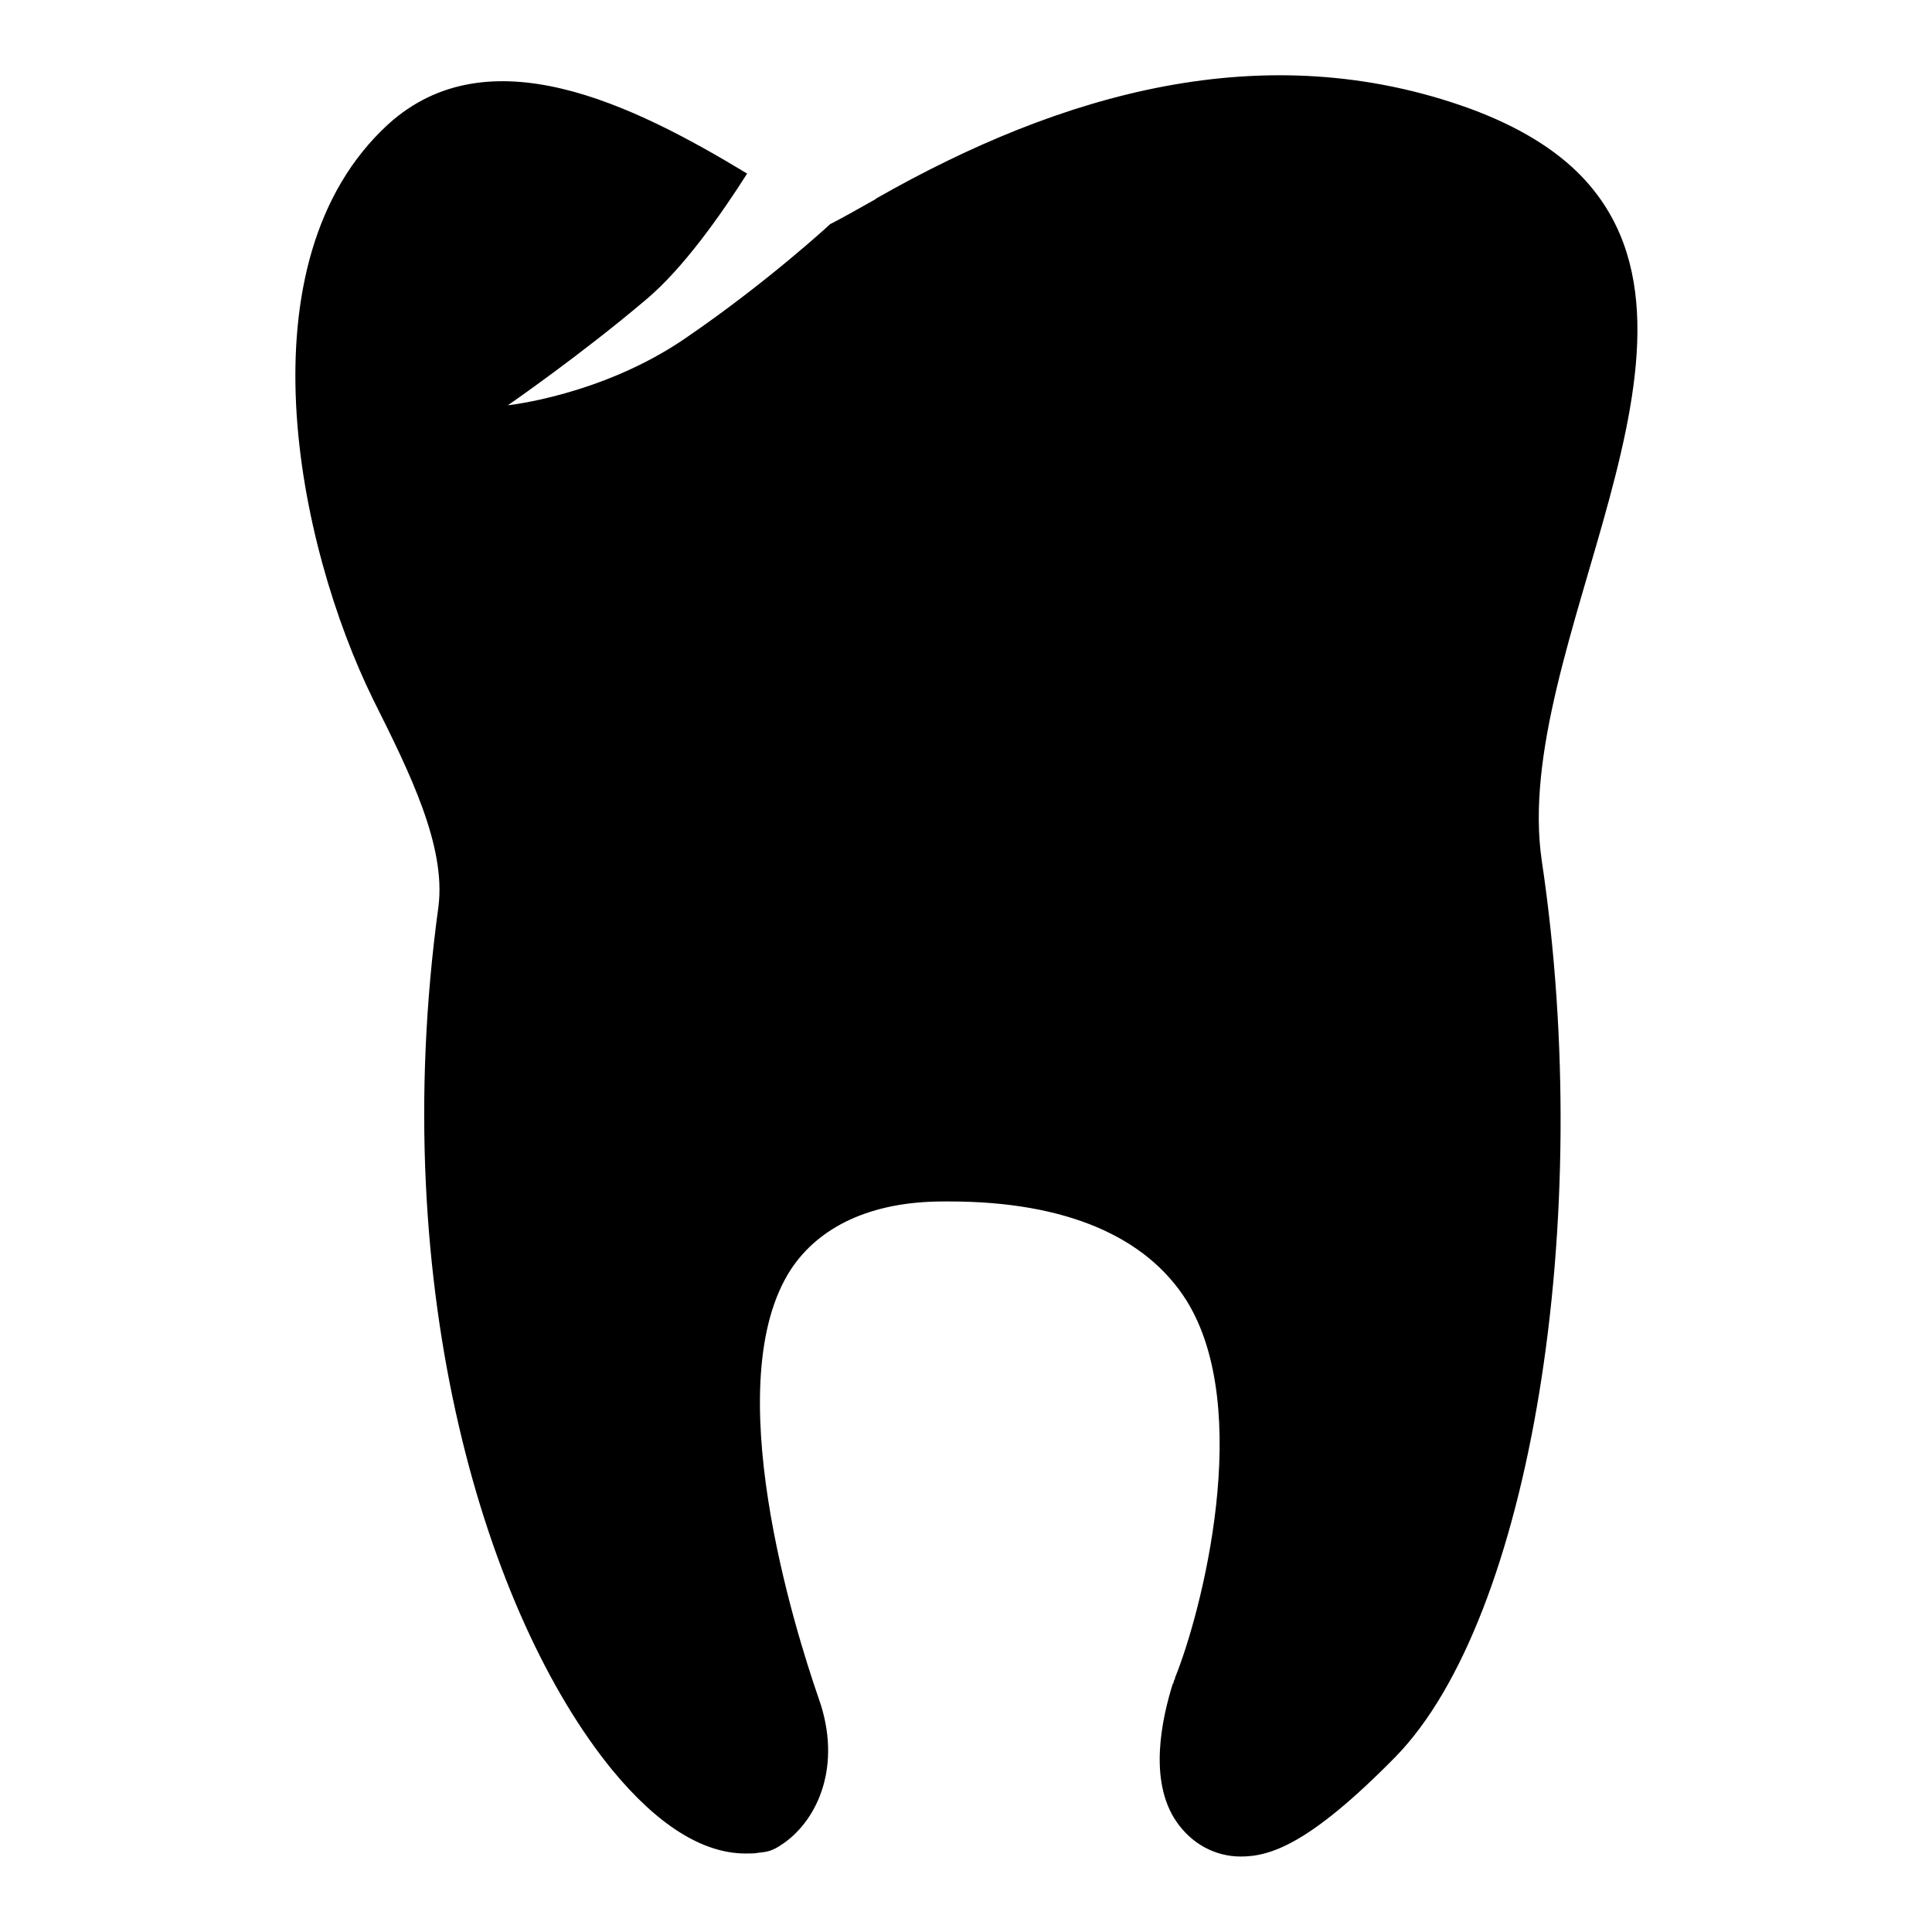
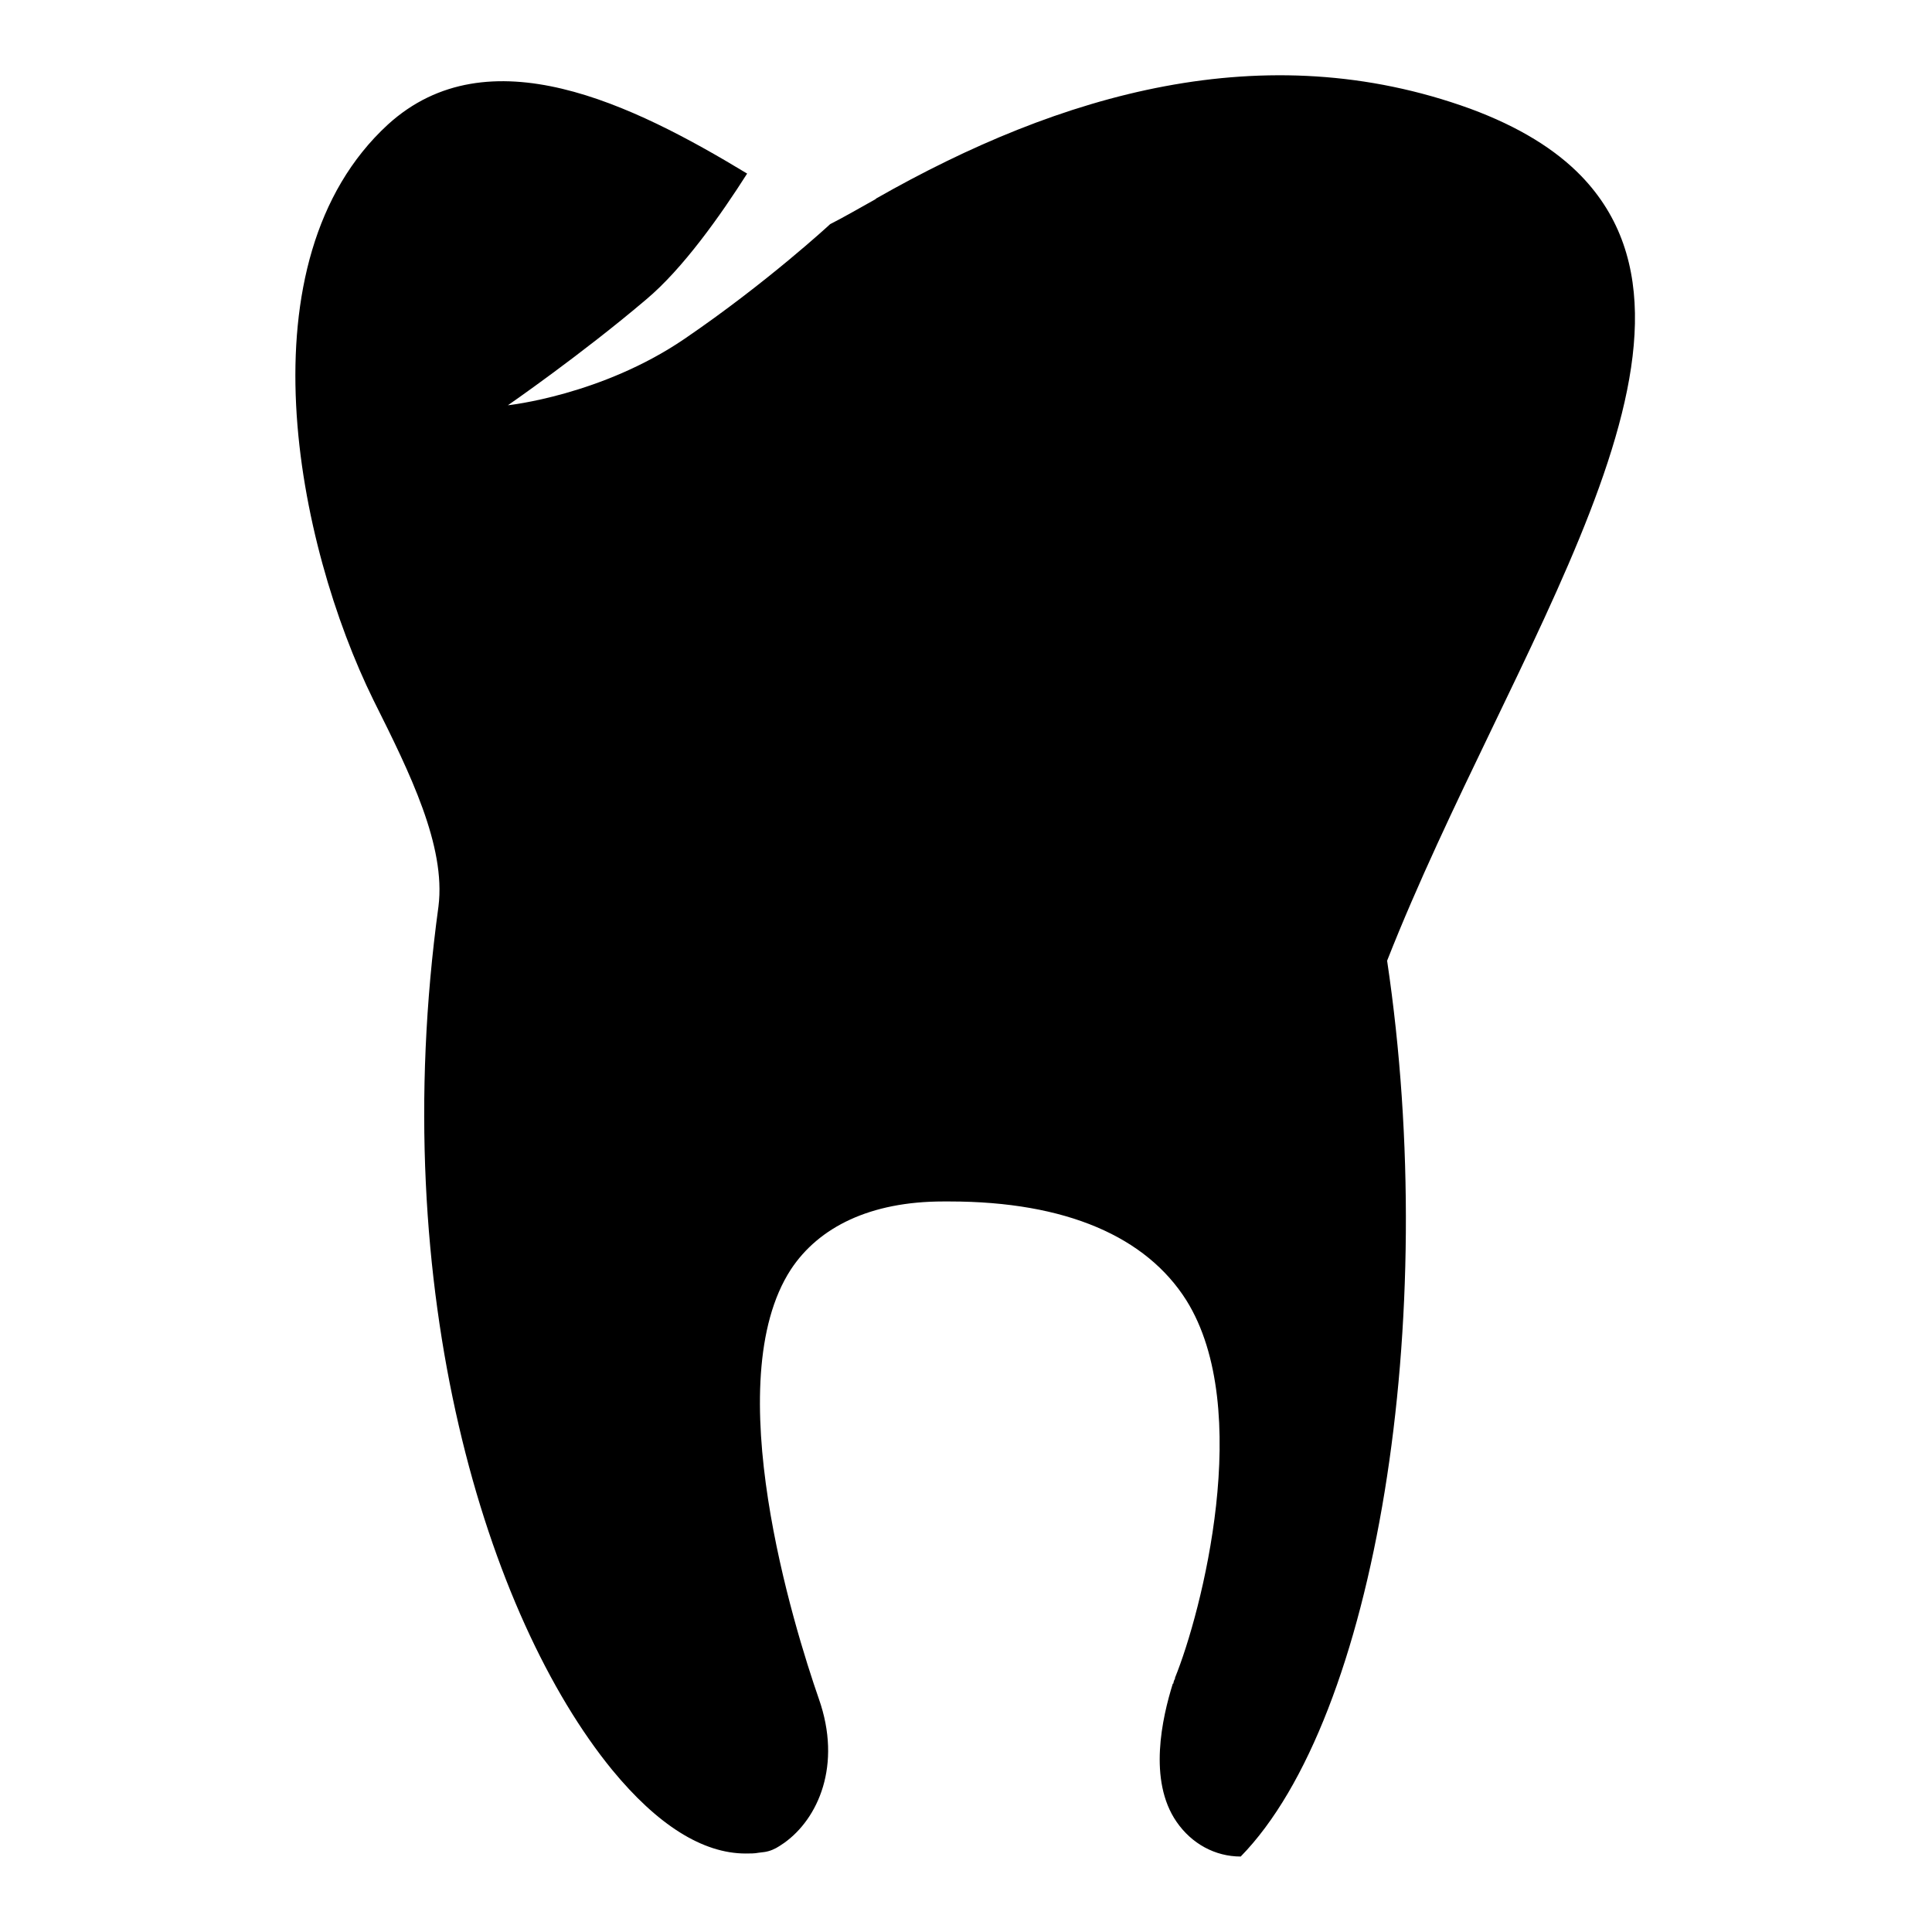
<svg xmlns="http://www.w3.org/2000/svg" version="1.1" x="0px" y="0px" viewBox="0 0 256 256" enable-background="new 0 0 256 256" xml:space="preserve">
  <g>
    <g>
-       <path fill="#000000" d="M209.5,23.3c-3.4-3.5-8.2-6.5-14.7-8.9c-27.3-9.9-54.3-2-78.7,11.9l-0.1,0.1c-1.8,1-4.4,2.5-6,3.3c0,0-8.3,7.7-19.3,15.2c-11,7.5-23.4,8.8-23.4,8.8s9.7-6.7,18.3-14c4.9-4.1,9.9-11.2,13.4-16.7c-15.2-9.2-34.3-18.6-47.6-6.5c-19.7,18.1-12.1,55.6-1.9,76.3l0.1,0.2c4.7,9.4,9.5,19.1,8.5,27.1c-7,51.1,6.5,94.2,23,114.4c6,7.3,12,11.1,17.7,11.1c0.6,0,1.2,0,1.7-0.1l0.8-0.1c0.7-0.1,1.4-0.4,2-0.8l0.6-0.4c4.5-3.2,7.7-10.3,4.6-19.1c-3.3-9.5-13.4-42-3.7-56.9c3.7-5.6,10.5-9,20.2-9h0.8c15.5,0,26.1,4.7,31.4,13.1c9,14.4,2,41.4-1.5,50c0,0.1,0,0.2-0.1,0.3l-0.1,0.3c0,0.1,0,0.2-0.1,0.2c-1.4,4.5-3.3,12.8,0.5,18.3c2,2.9,5.1,4.6,8.5,4.6c3.9,0,9.1-1.6,20.5-13.2c17.9-18.3,26.5-71.1,19.4-118.7C200.1,85.9,230.5,45,209.5,23.3z" />
+       <path fill="#000000" d="M209.5,23.3c-3.4-3.5-8.2-6.5-14.7-8.9c-27.3-9.9-54.3-2-78.7,11.9l-0.1,0.1c-1.8,1-4.4,2.5-6,3.3c0,0-8.3,7.7-19.3,15.2c-11,7.5-23.4,8.8-23.4,8.8s9.7-6.7,18.3-14c4.9-4.1,9.9-11.2,13.4-16.7c-15.2-9.2-34.3-18.6-47.6-6.5c-19.7,18.1-12.1,55.6-1.9,76.3l0.1,0.2c4.7,9.4,9.5,19.1,8.5,27.1c-7,51.1,6.5,94.2,23,114.4c6,7.3,12,11.1,17.7,11.1c0.6,0,1.2,0,1.7-0.1l0.8-0.1c0.7-0.1,1.4-0.4,2-0.8l0.6-0.4c4.5-3.2,7.7-10.3,4.6-19.1c-3.3-9.5-13.4-42-3.7-56.9c3.7-5.6,10.5-9,20.2-9h0.8c15.5,0,26.1,4.7,31.4,13.1c9,14.4,2,41.4-1.5,50c0,0.1,0,0.2-0.1,0.3l-0.1,0.3c0,0.1,0,0.2-0.1,0.2c-1.4,4.5-3.3,12.8,0.5,18.3c2,2.9,5.1,4.6,8.5,4.6c17.9-18.3,26.5-71.1,19.4-118.7C200.1,85.9,230.5,45,209.5,23.3z" />
    </g>
  </g>
</svg>